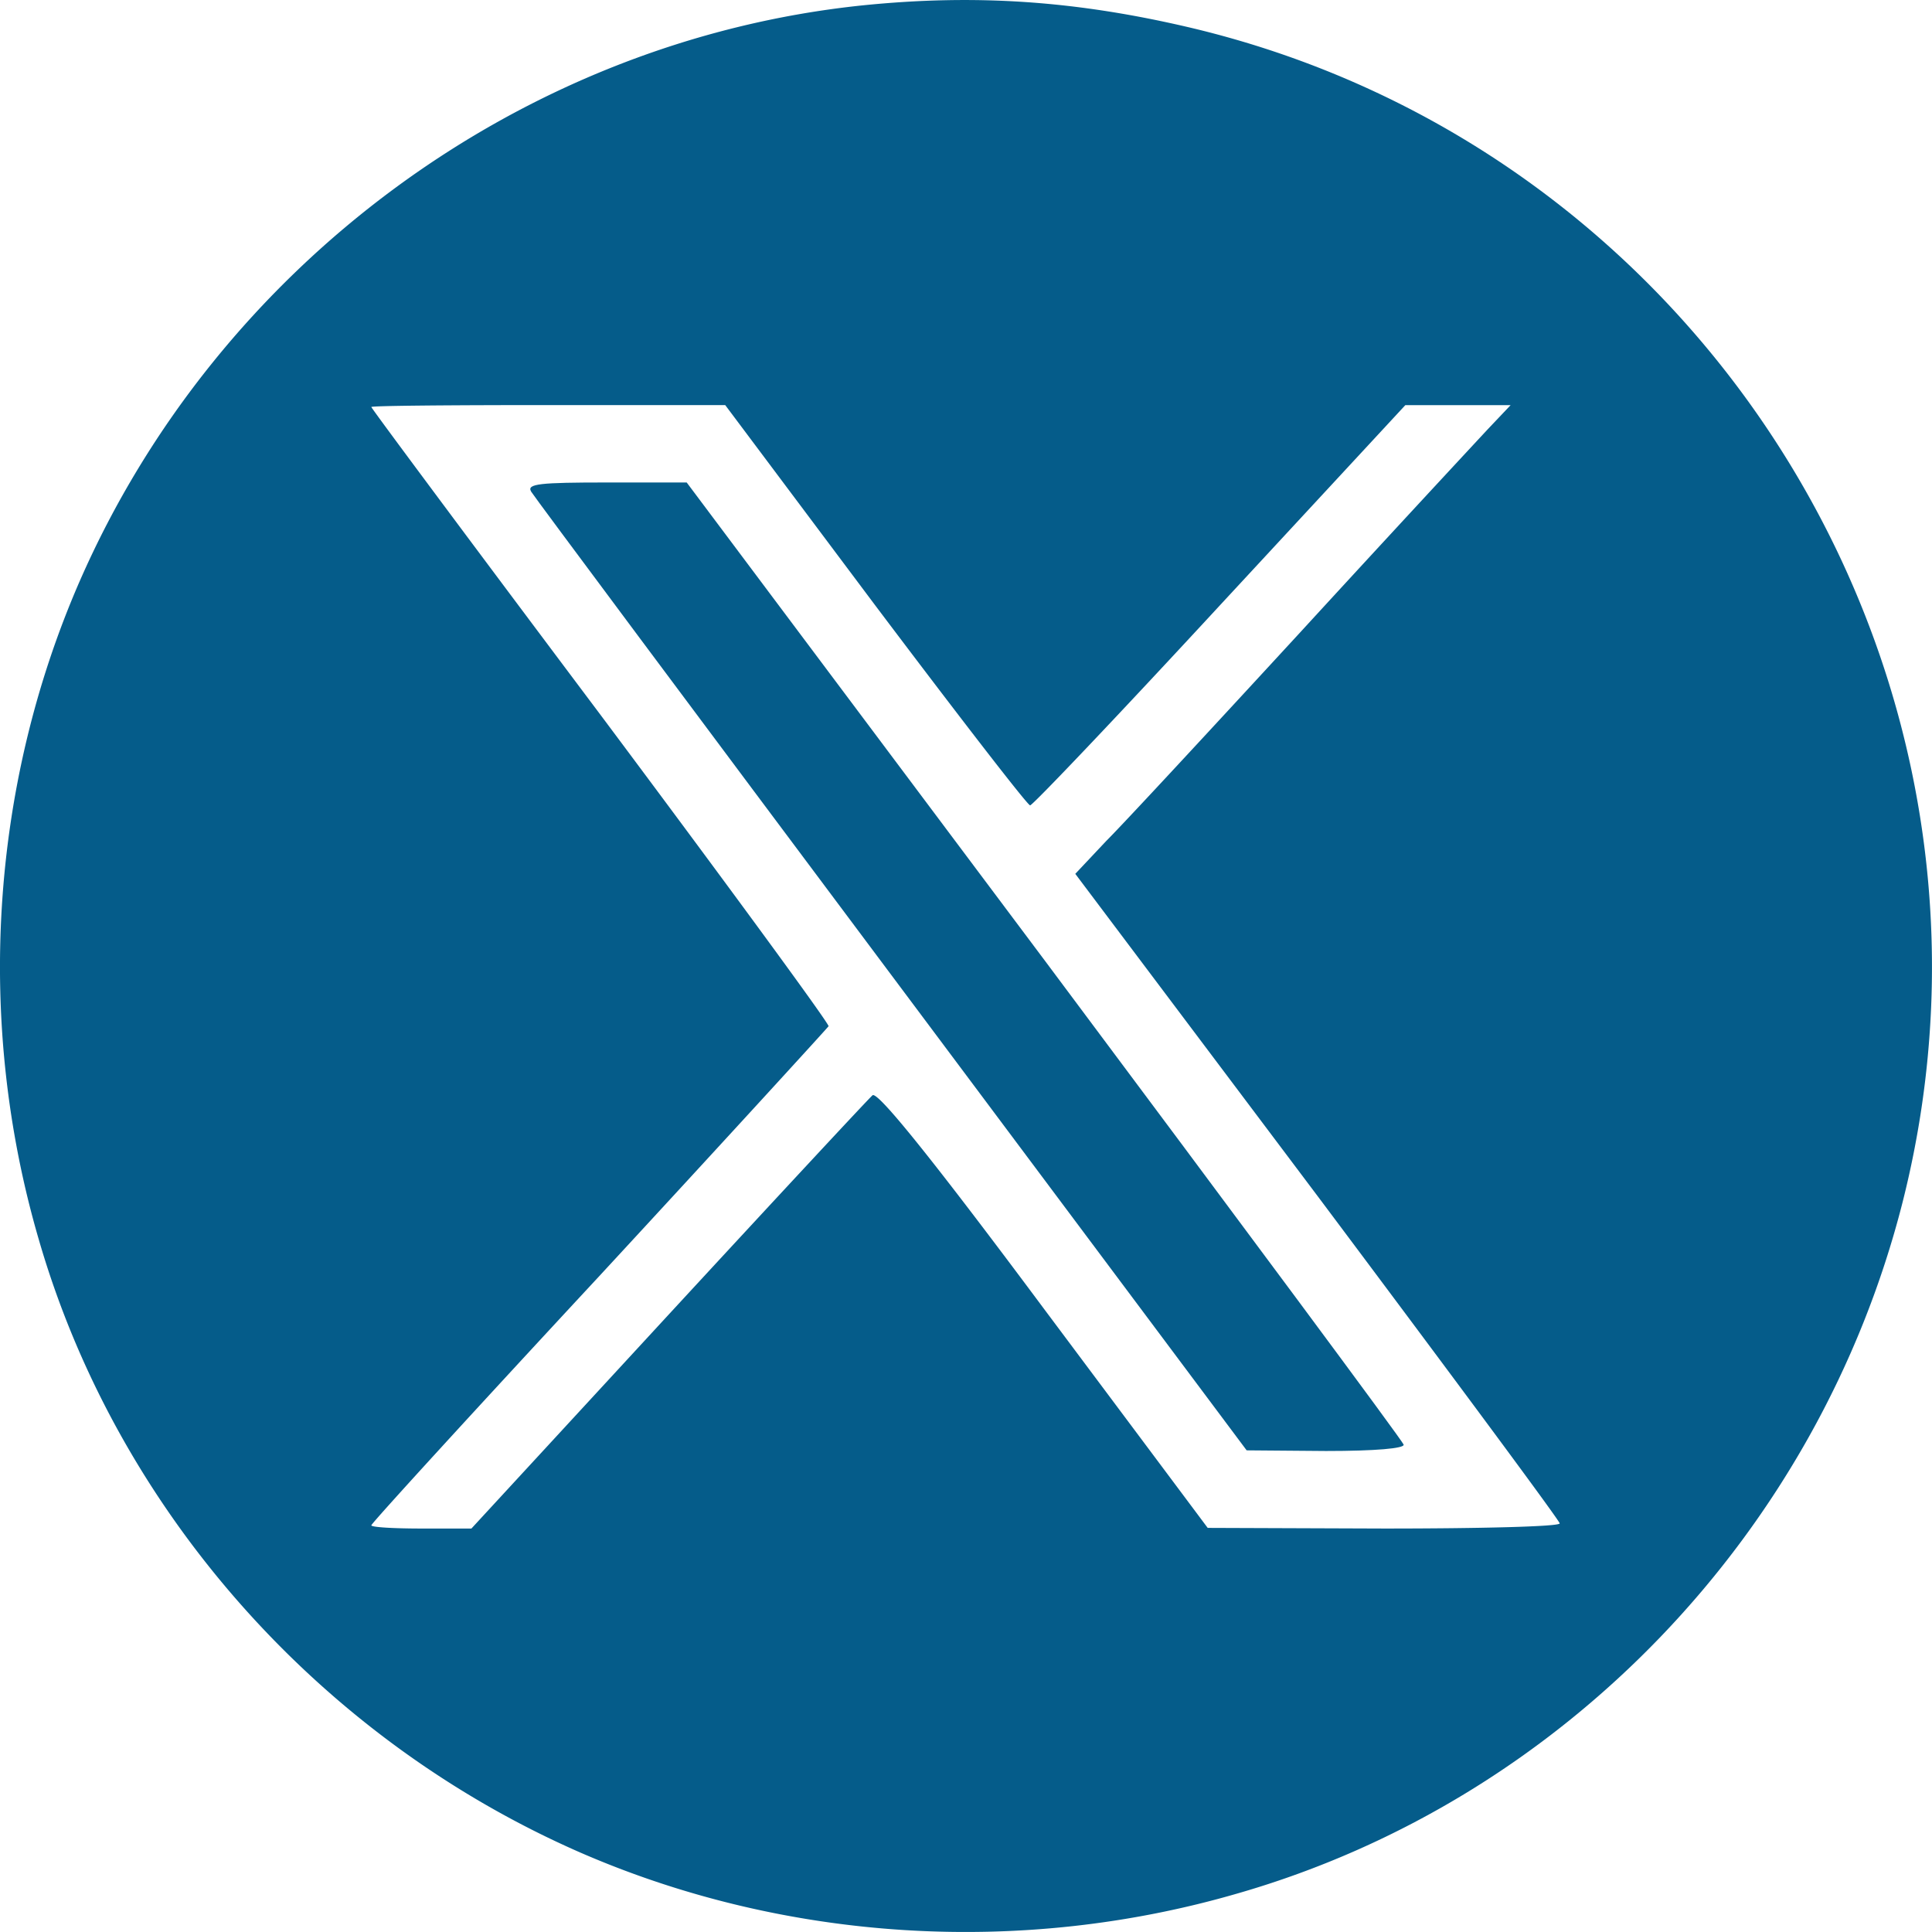
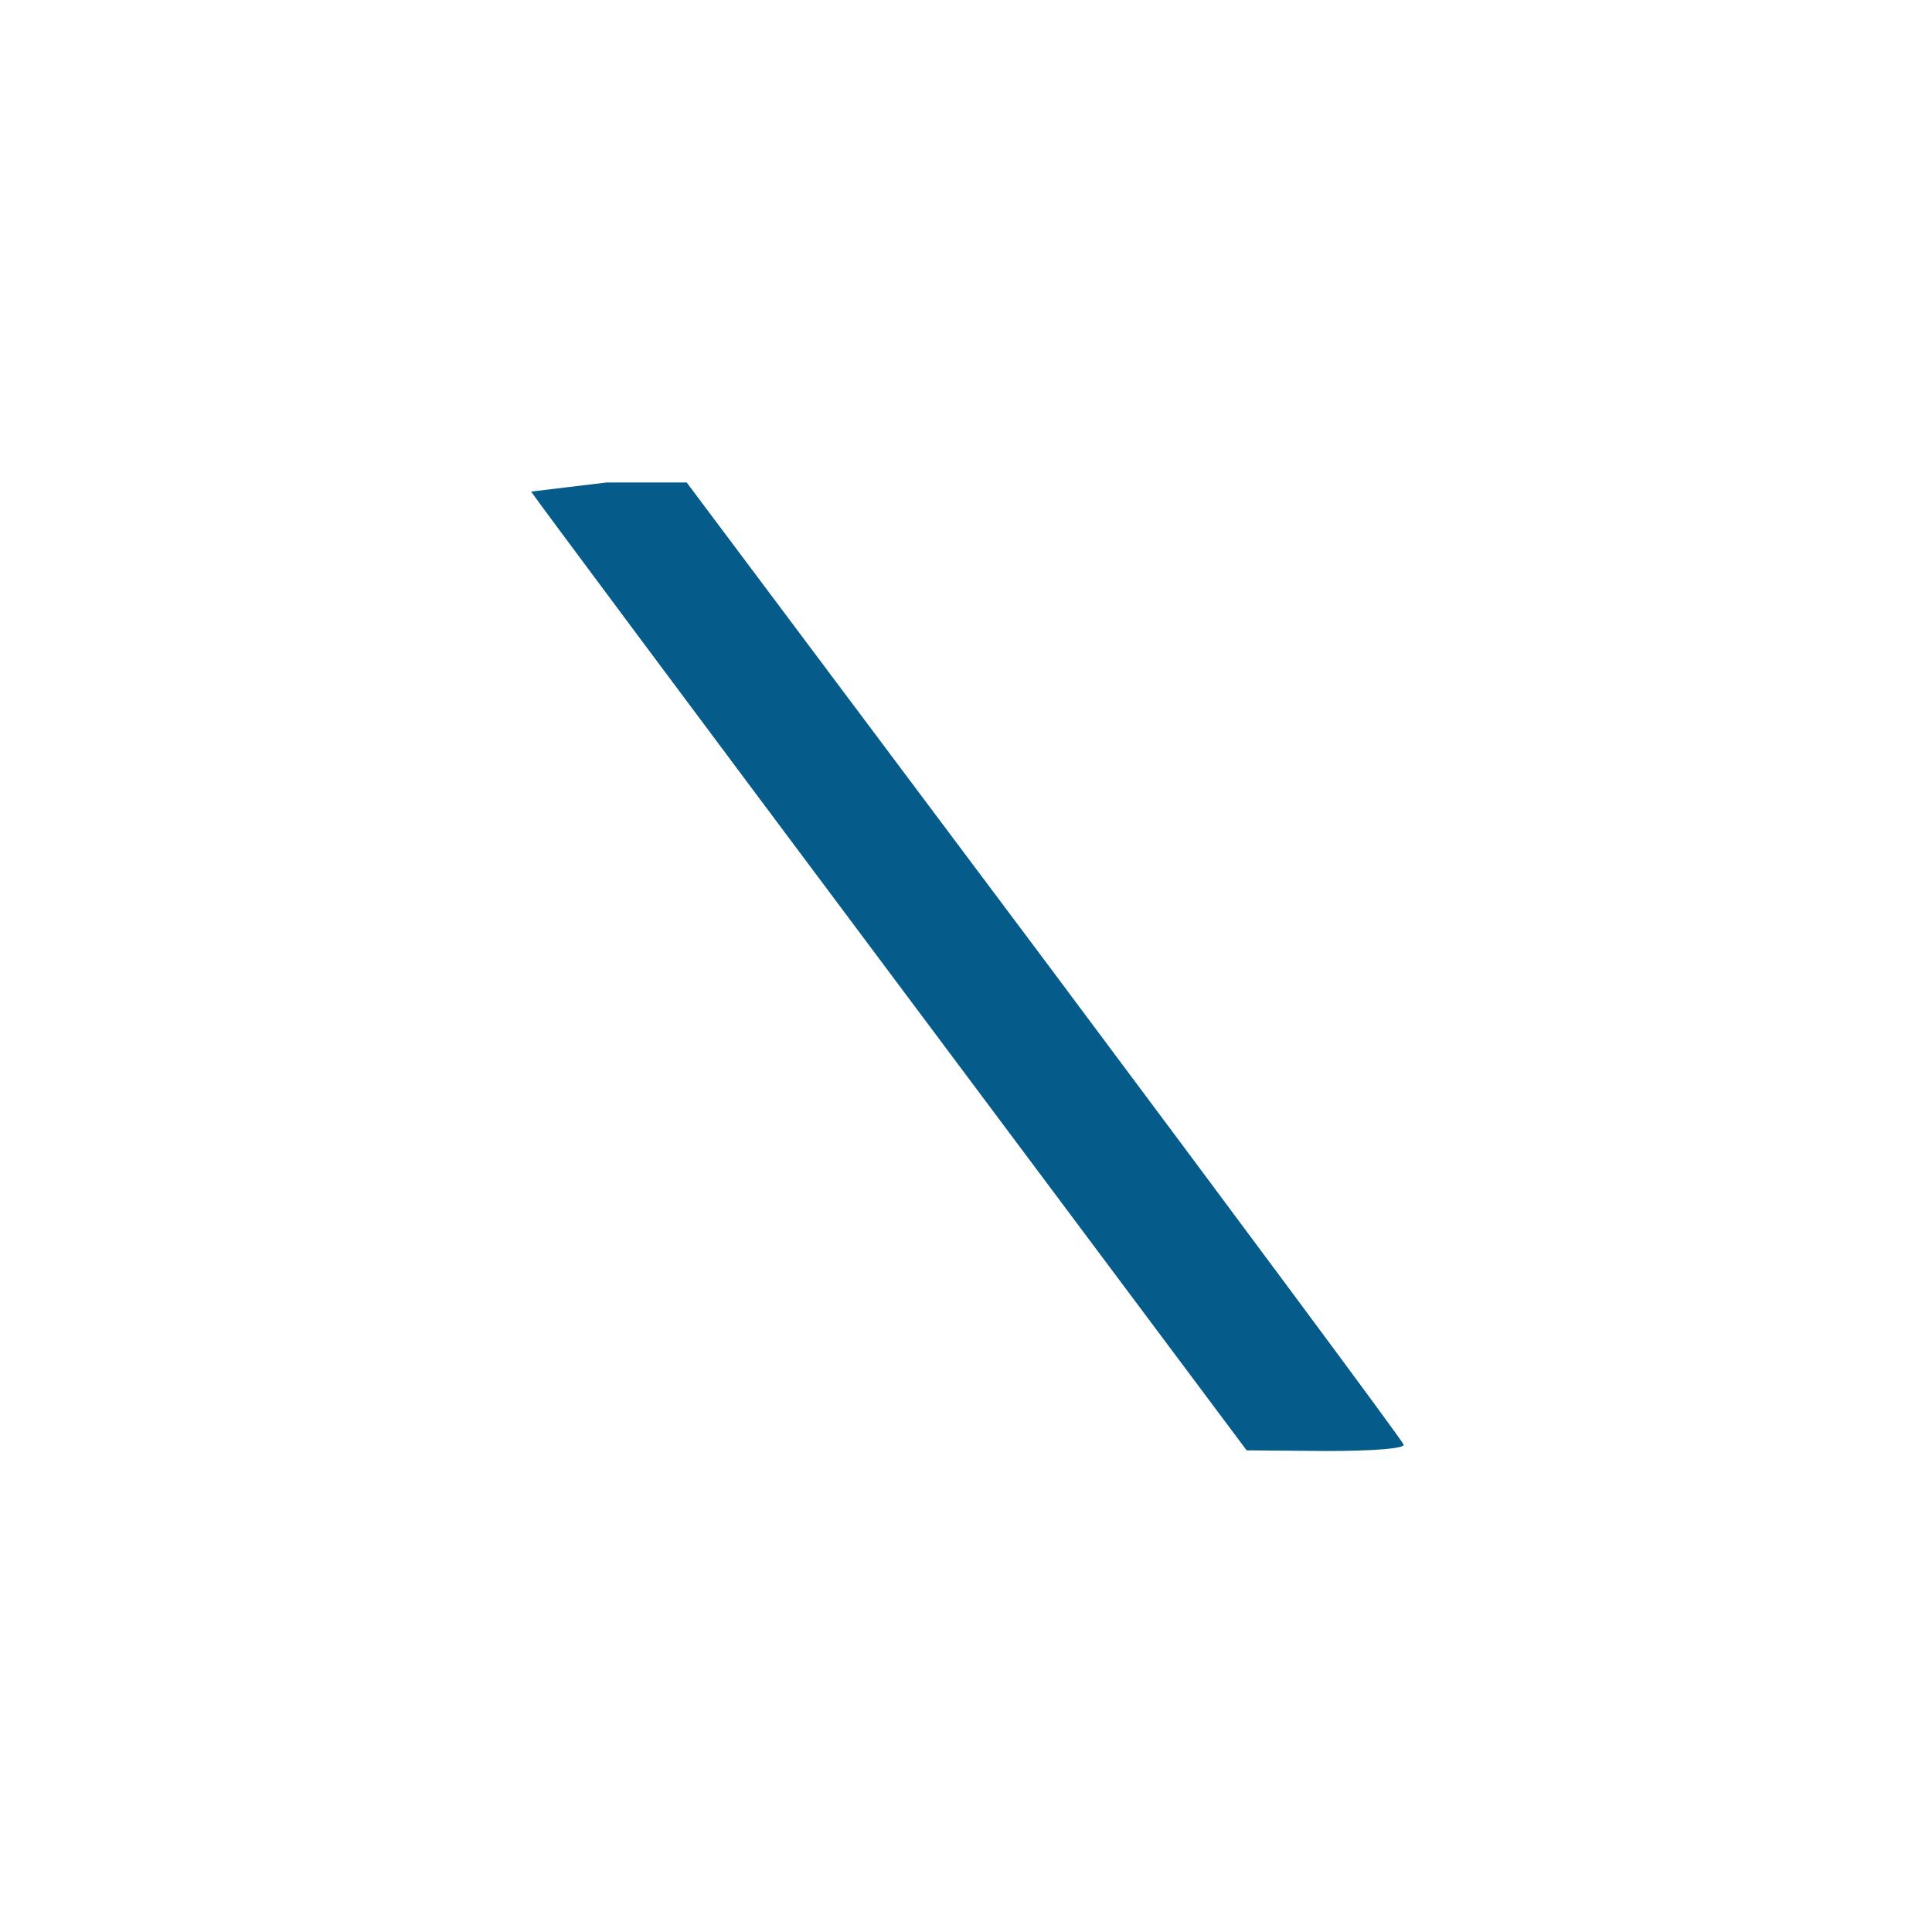
<svg xmlns="http://www.w3.org/2000/svg" width="30" height="30" fill="none">
-   <path fill-rule="evenodd" clip-rule="evenodd" d="M1.232 9.037C3.38 4.114 8.102.635 13.388.084c1.776-.181 3.34-.07 5.115.35C26.586 2.36 31.58 10.601 29.545 18.661c-1.304 5.144-5.275 9.284-10.32 10.738-3.37.982-7.03.752-10.21-.631-4.061-1.775-7.2-5.324-8.414-9.525-.983-3.369-.752-7.028.631-10.206zm14.763 3.468c-.04 0-1.123-1.404-2.407-3.108L11.261 6.29H8.514c-1.515 0-2.748.01-2.748.03 0 .02 1.604 2.176 3.56 4.782 1.956 2.617 3.55 4.792 3.54 4.833-.02.03-1.624 1.785-3.56 3.88-1.946 2.095-3.54 3.84-3.54 3.87 0 .03.35.05.782.05h.772l3.059-3.318c1.684-1.825 3.11-3.359 3.17-3.41.08-.06.902.953 2.657 3.31l2.547 3.408 2.738.01c1.495 0 2.728-.03 2.728-.08 0-.04-1.695-2.326-3.76-5.083l-3.762-5.003.481-.511c.272-.271 1.636-1.745 3.03-3.259a651.778 651.778 0 0 1 2.898-3.138l.351-.37h-1.635l-2.878 3.107c-1.574 1.704-2.909 3.108-2.949 3.108z" fill="#055C8A" />
-   <path d="M8.247 7.633c.04.07 2.566 3.458 5.595 7.509l5.516 7.379 1.234.01c.762 0 1.224-.04 1.203-.1-.01-.05-2.527-3.439-5.575-7.52l-5.557-7.419H9.42c-1.033 0-1.244.02-1.173.14z" fill="#055C8A" />
+   <path d="M8.247 7.633c.04.07 2.566 3.458 5.595 7.509l5.516 7.379 1.234.01c.762 0 1.224-.04 1.203-.1-.01-.05-2.527-3.439-5.575-7.52l-5.557-7.419H9.42z" fill="#055C8A" />
</svg>